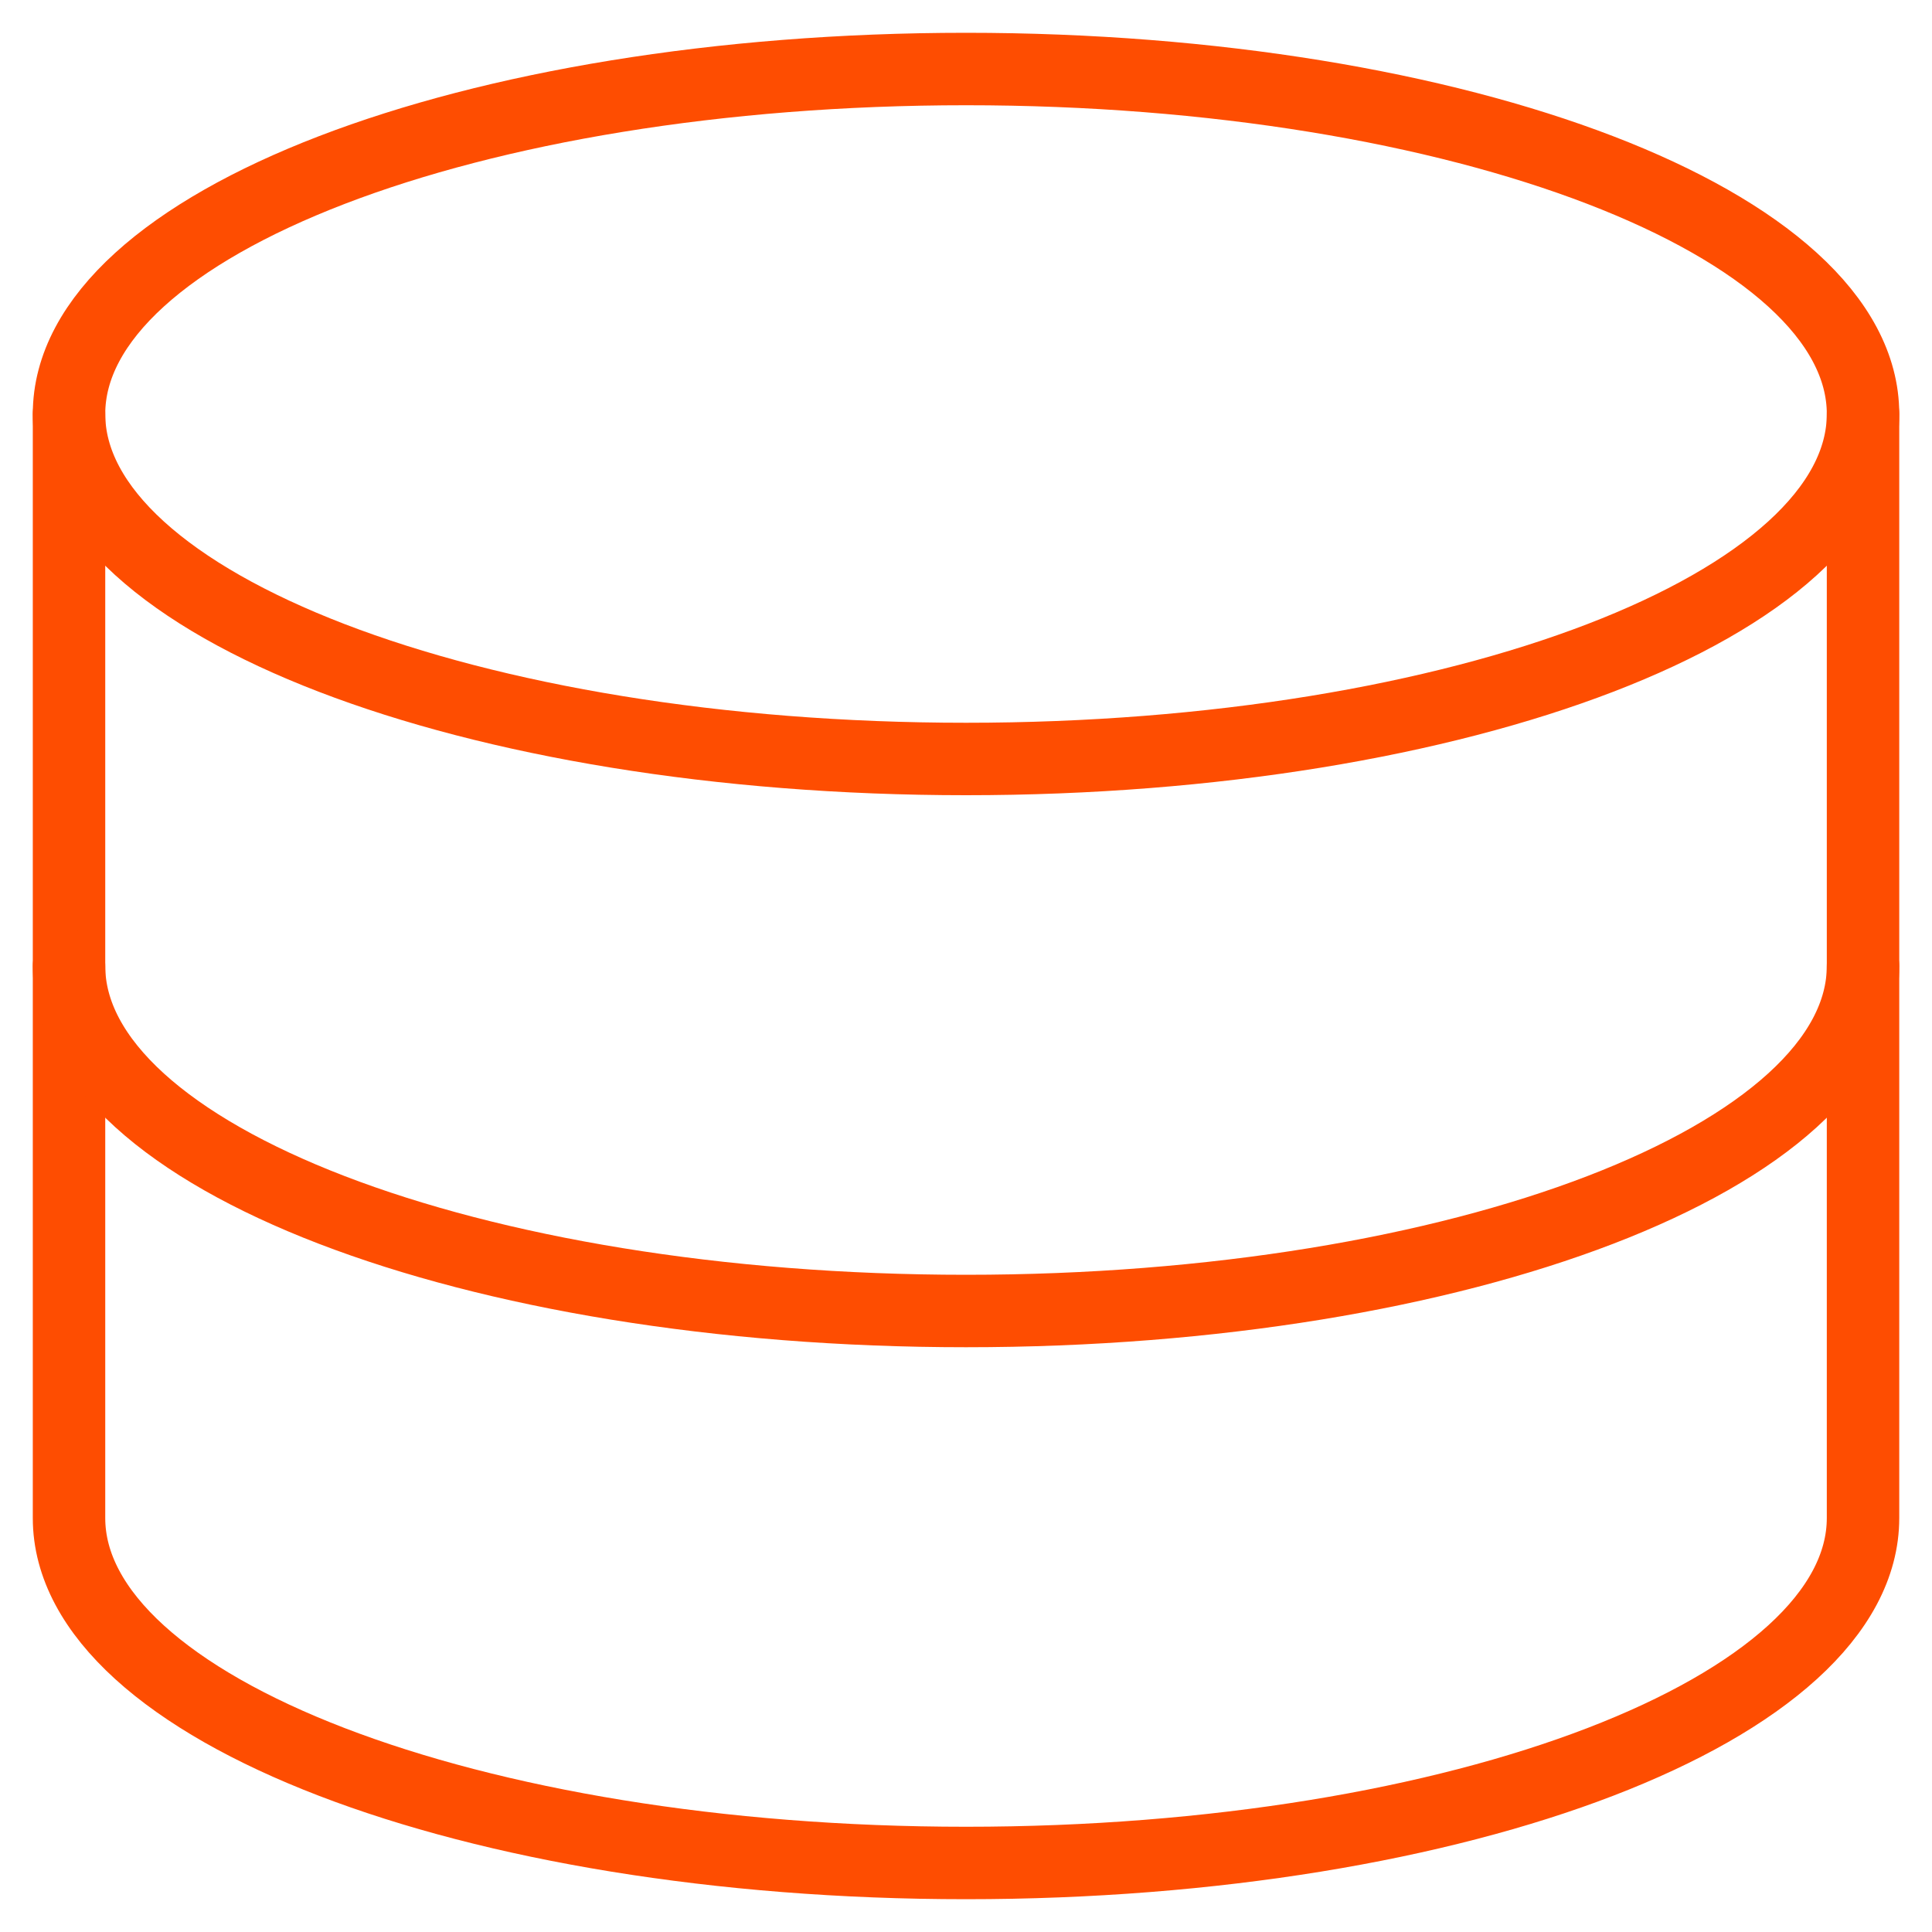
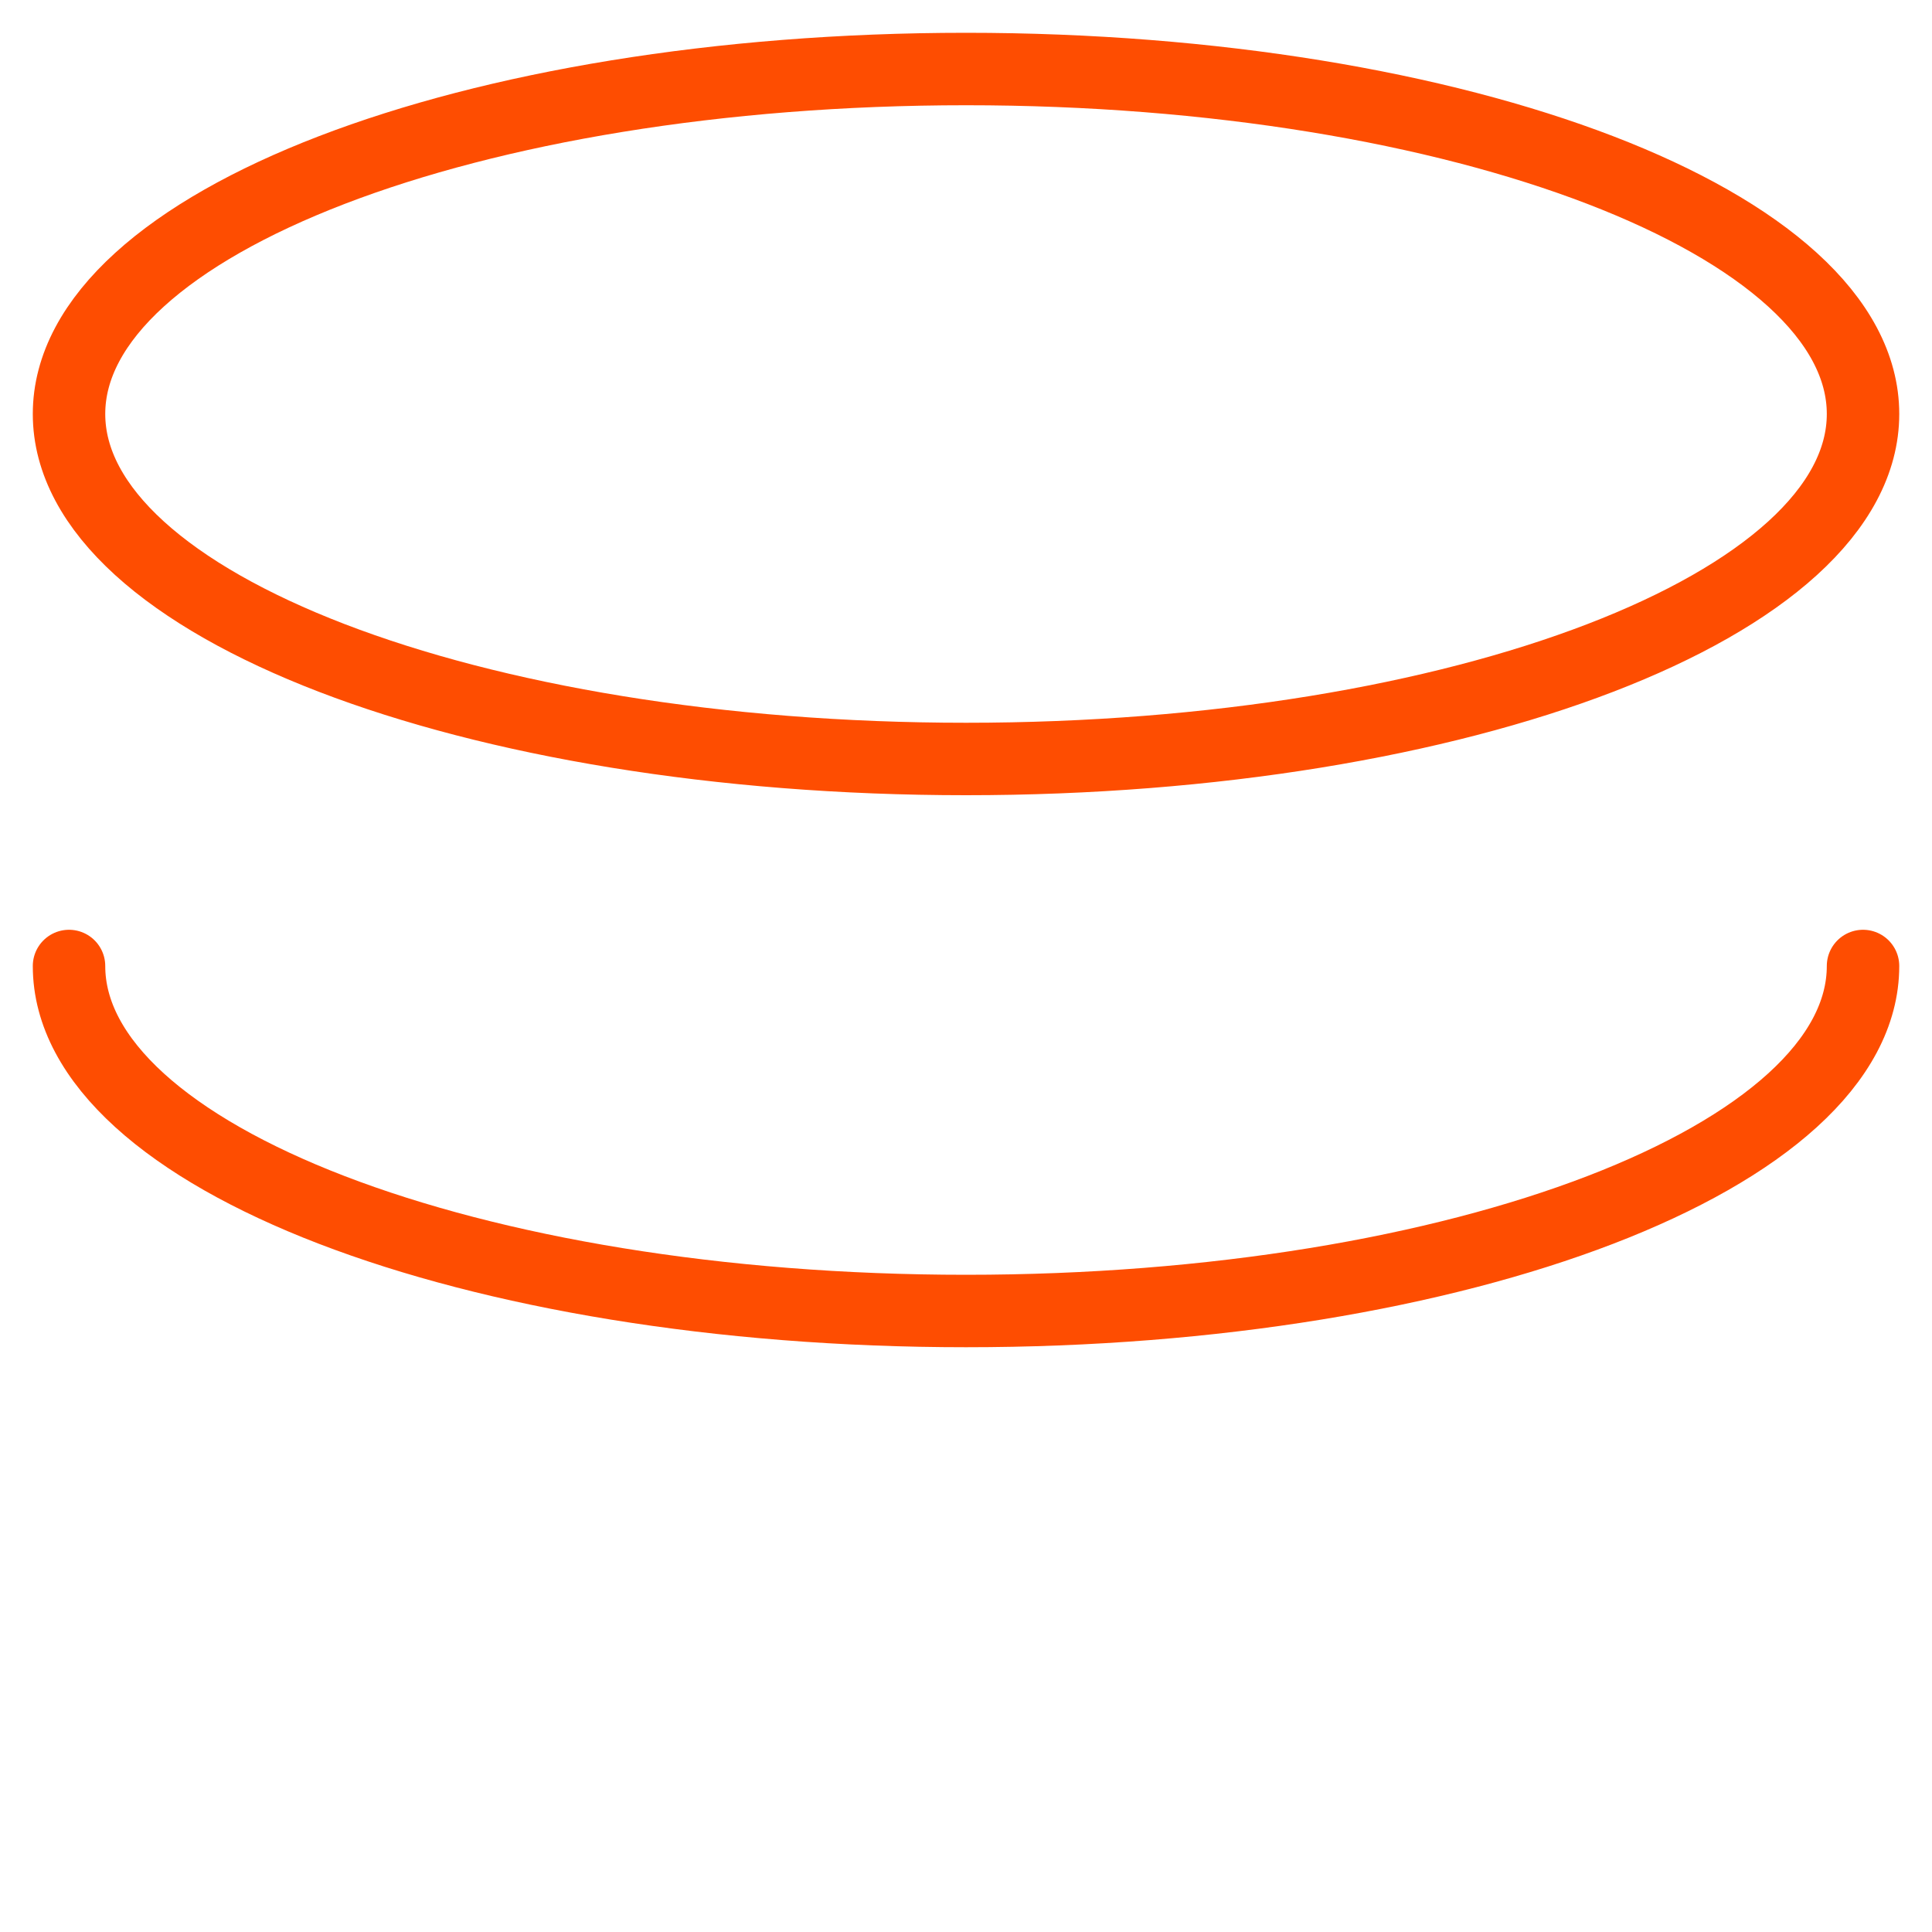
<svg xmlns="http://www.w3.org/2000/svg" width="40" height="40" viewBox="0 0 40 40" fill="none">
  <g clip-path="url(#clip0_176_169)">
-     <path d="M20.001 15.714C30.257 15.714 38.572 12.516 38.572 8.571C38.572 4.627 30.257 1.429 20.001 1.429C9.744 1.429 1.429 4.627 1.429 8.571C1.429 12.516 9.744 15.714 20.001 15.714Z" stroke="#fe4d01" stroke-width="1.5" stroke-linecap="round" stroke-linejoin="round" />
-     <path d="M1.429 8.571V31.429C1.429 35.371 9.743 38.571 20.001 38.571C30.258 38.571 38.572 35.371 38.572 31.429V8.571" stroke="#fe4d01" stroke-width="1.5" stroke-linecap="round" stroke-linejoin="round" />
+     <path d="M20.001 15.714C30.257 15.714 38.572 12.516 38.572 8.571C38.572 4.627 30.257 1.429 20.001 1.429C9.744 1.429 1.429 4.627 1.429 8.571C1.429 12.516 9.744 15.714 20.001 15.714" stroke="#fe4d01" stroke-width="1.5" stroke-linecap="round" stroke-linejoin="round" />
    <path d="M38.572 20C38.572 23.943 30.258 27.143 20.001 27.143C9.743 27.143 1.429 23.943 1.429 20" stroke="#fe4d01" stroke-width="1.5" stroke-linecap="round" stroke-linejoin="round" />
  </g>
  <defs>
    <clipPath id="clip0_176_169">
      <rect width="40" height="40" fill="white" transform="translate(0)" />
    </clipPath>
  </defs>
</svg>